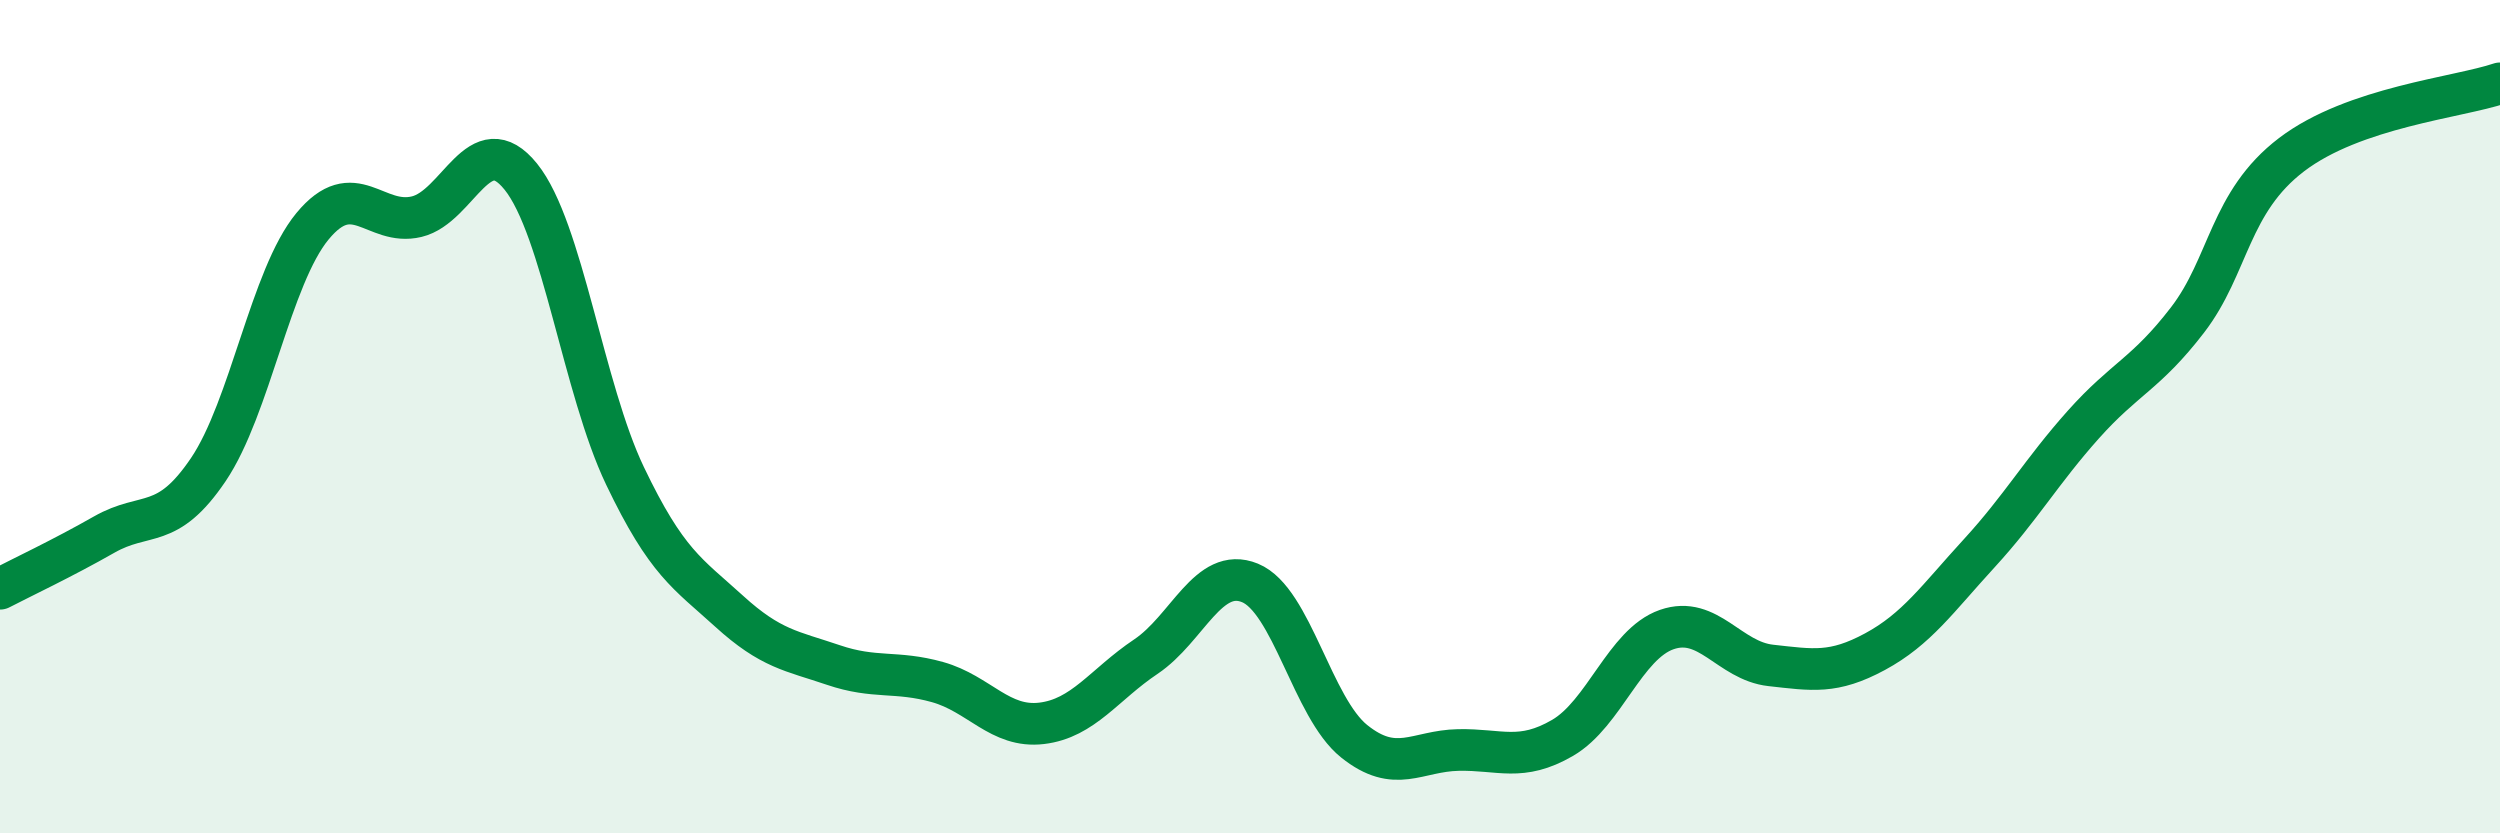
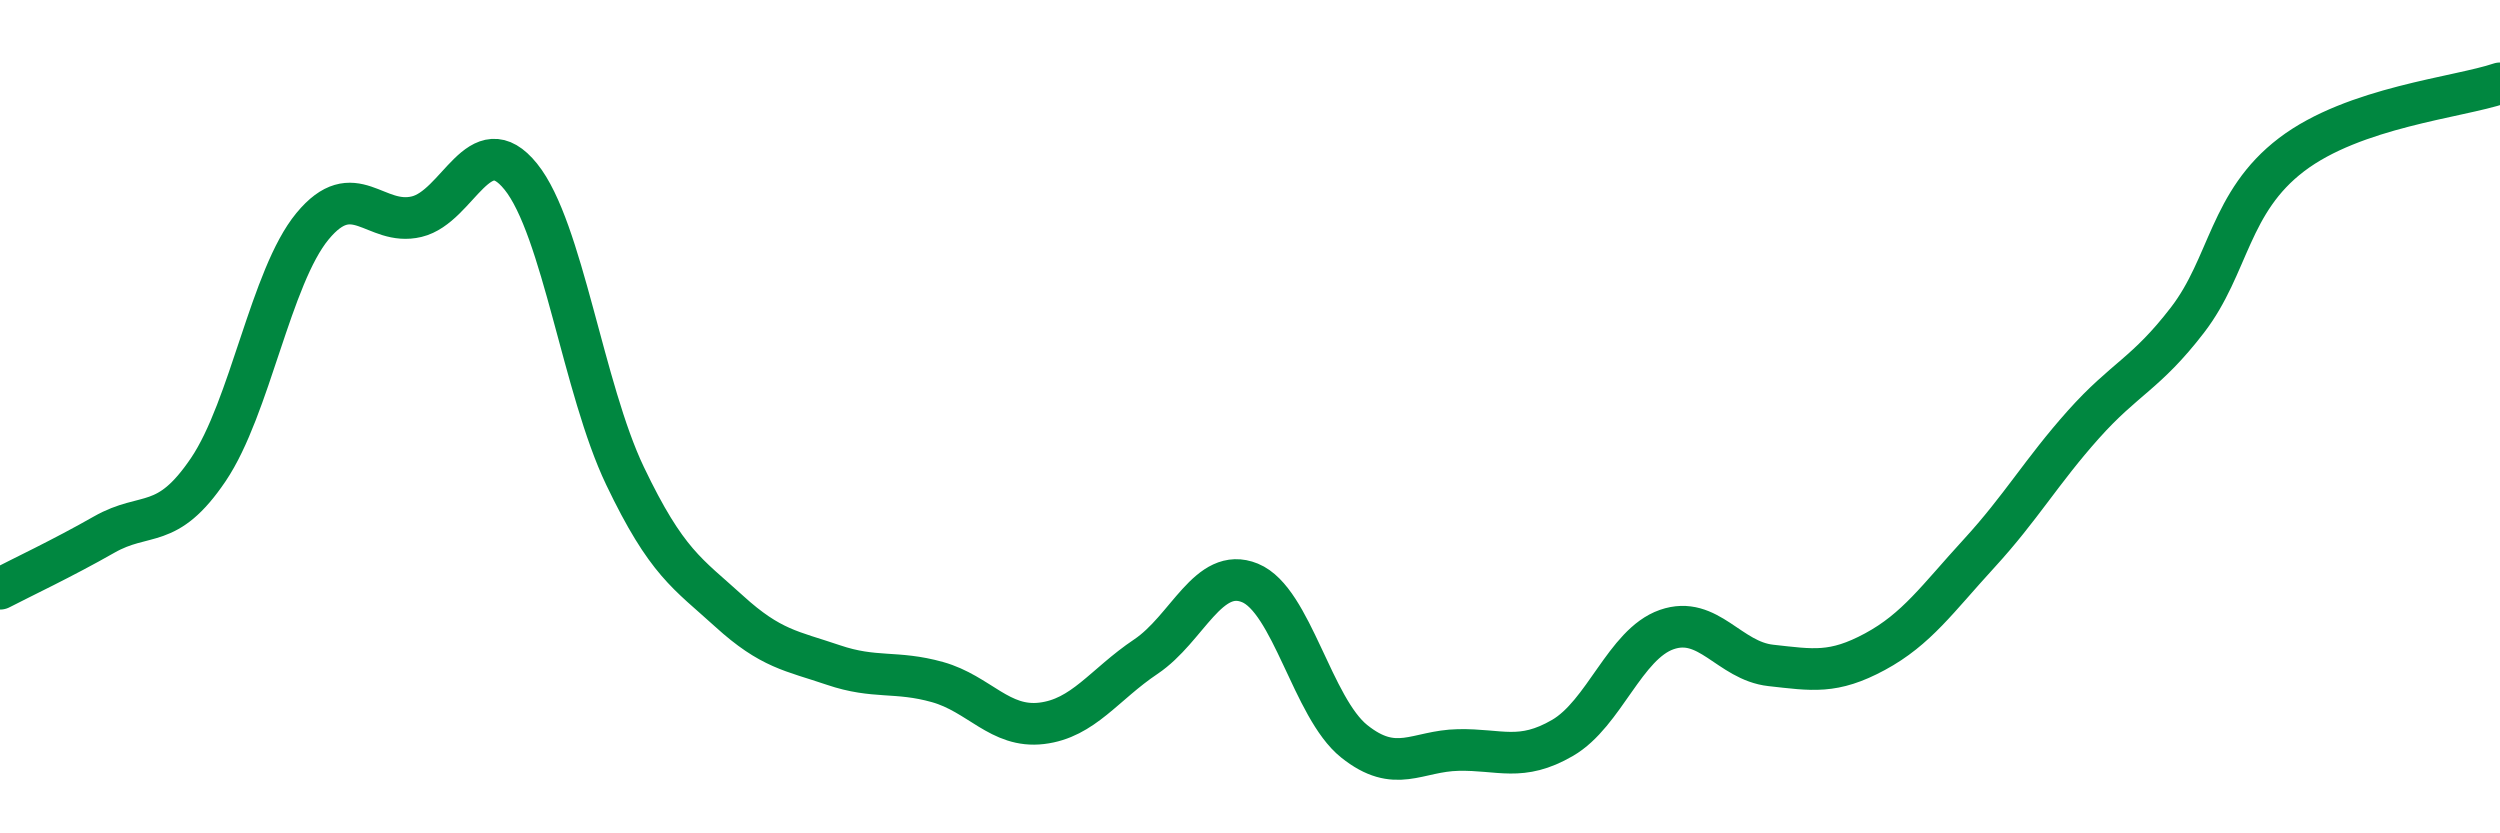
<svg xmlns="http://www.w3.org/2000/svg" width="60" height="20" viewBox="0 0 60 20">
-   <path d="M 0,14.13 C 0.5,13.87 1.5,13.4 2.5,12.83 C 3.5,12.26 4,12.75 5,11.27 C 6,9.79 6.5,6.64 7.5,5.43 C 8.5,4.22 9,5.44 10,5.2 C 11,4.96 11.5,3 12.5,4.24 C 13.5,5.48 14,9.33 15,11.42 C 16,13.51 16.5,13.76 17.5,14.67 C 18.5,15.58 19,15.62 20,15.96 C 21,16.3 21.5,16.09 22.5,16.37 C 23.5,16.65 24,17.48 25,17.36 C 26,17.24 26.5,16.43 27.5,15.76 C 28.5,15.09 29,13.58 30,13.99 C 31,14.4 31.5,16.99 32.5,17.79 C 33.5,18.59 34,18.02 35,18 C 36,17.98 36.5,18.29 37.5,17.71 C 38.5,17.13 39,15.46 40,15.11 C 41,14.76 41.5,15.86 42.5,15.97 C 43.5,16.08 44,16.18 45,15.64 C 46,15.1 46.5,14.37 47.5,13.28 C 48.5,12.19 49,11.31 50,10.19 C 51,9.07 51.5,8.98 52.5,7.68 C 53.5,6.38 53.5,4.85 55,3.71 C 56.5,2.57 59,2.34 60,2L60 20L0 20Z" fill="#008740" opacity="0.1" stroke-linecap="round" stroke-linejoin="round" />
  <path d="M 0,14.13 C 0.5,13.87 1.5,13.4 2.5,12.83 C 3.5,12.26 4,12.75 5,11.27 C 6,9.79 6.5,6.64 7.5,5.43 C 8.5,4.22 9,5.44 10,5.2 C 11,4.96 11.5,3 12.5,4.24 C 13.5,5.48 14,9.33 15,11.42 C 16,13.51 16.5,13.76 17.5,14.67 C 18.5,15.58 19,15.62 20,15.96 C 21,16.3 21.5,16.09 22.5,16.37 C 23.5,16.65 24,17.48 25,17.36 C 26,17.24 26.5,16.43 27.5,15.76 C 28.5,15.09 29,13.58 30,13.99 C 31,14.4 31.5,16.99 32.5,17.79 C 33.5,18.59 34,18.02 35,18 C 36,17.98 36.5,18.29 37.5,17.71 C 38.5,17.13 39,15.46 40,15.11 C 41,14.76 41.5,15.86 42.5,15.97 C 43.5,16.08 44,16.18 45,15.64 C 46,15.1 46.5,14.37 47.5,13.28 C 48.5,12.19 49,11.31 50,10.19 C 51,9.07 51.5,8.98 52.5,7.68 C 53.5,6.38 53.5,4.85 55,3.71 C 56.5,2.57 59,2.34 60,2" stroke="#008740" stroke-width="1" fill="none" stroke-linecap="round" stroke-linejoin="round" />
</svg>